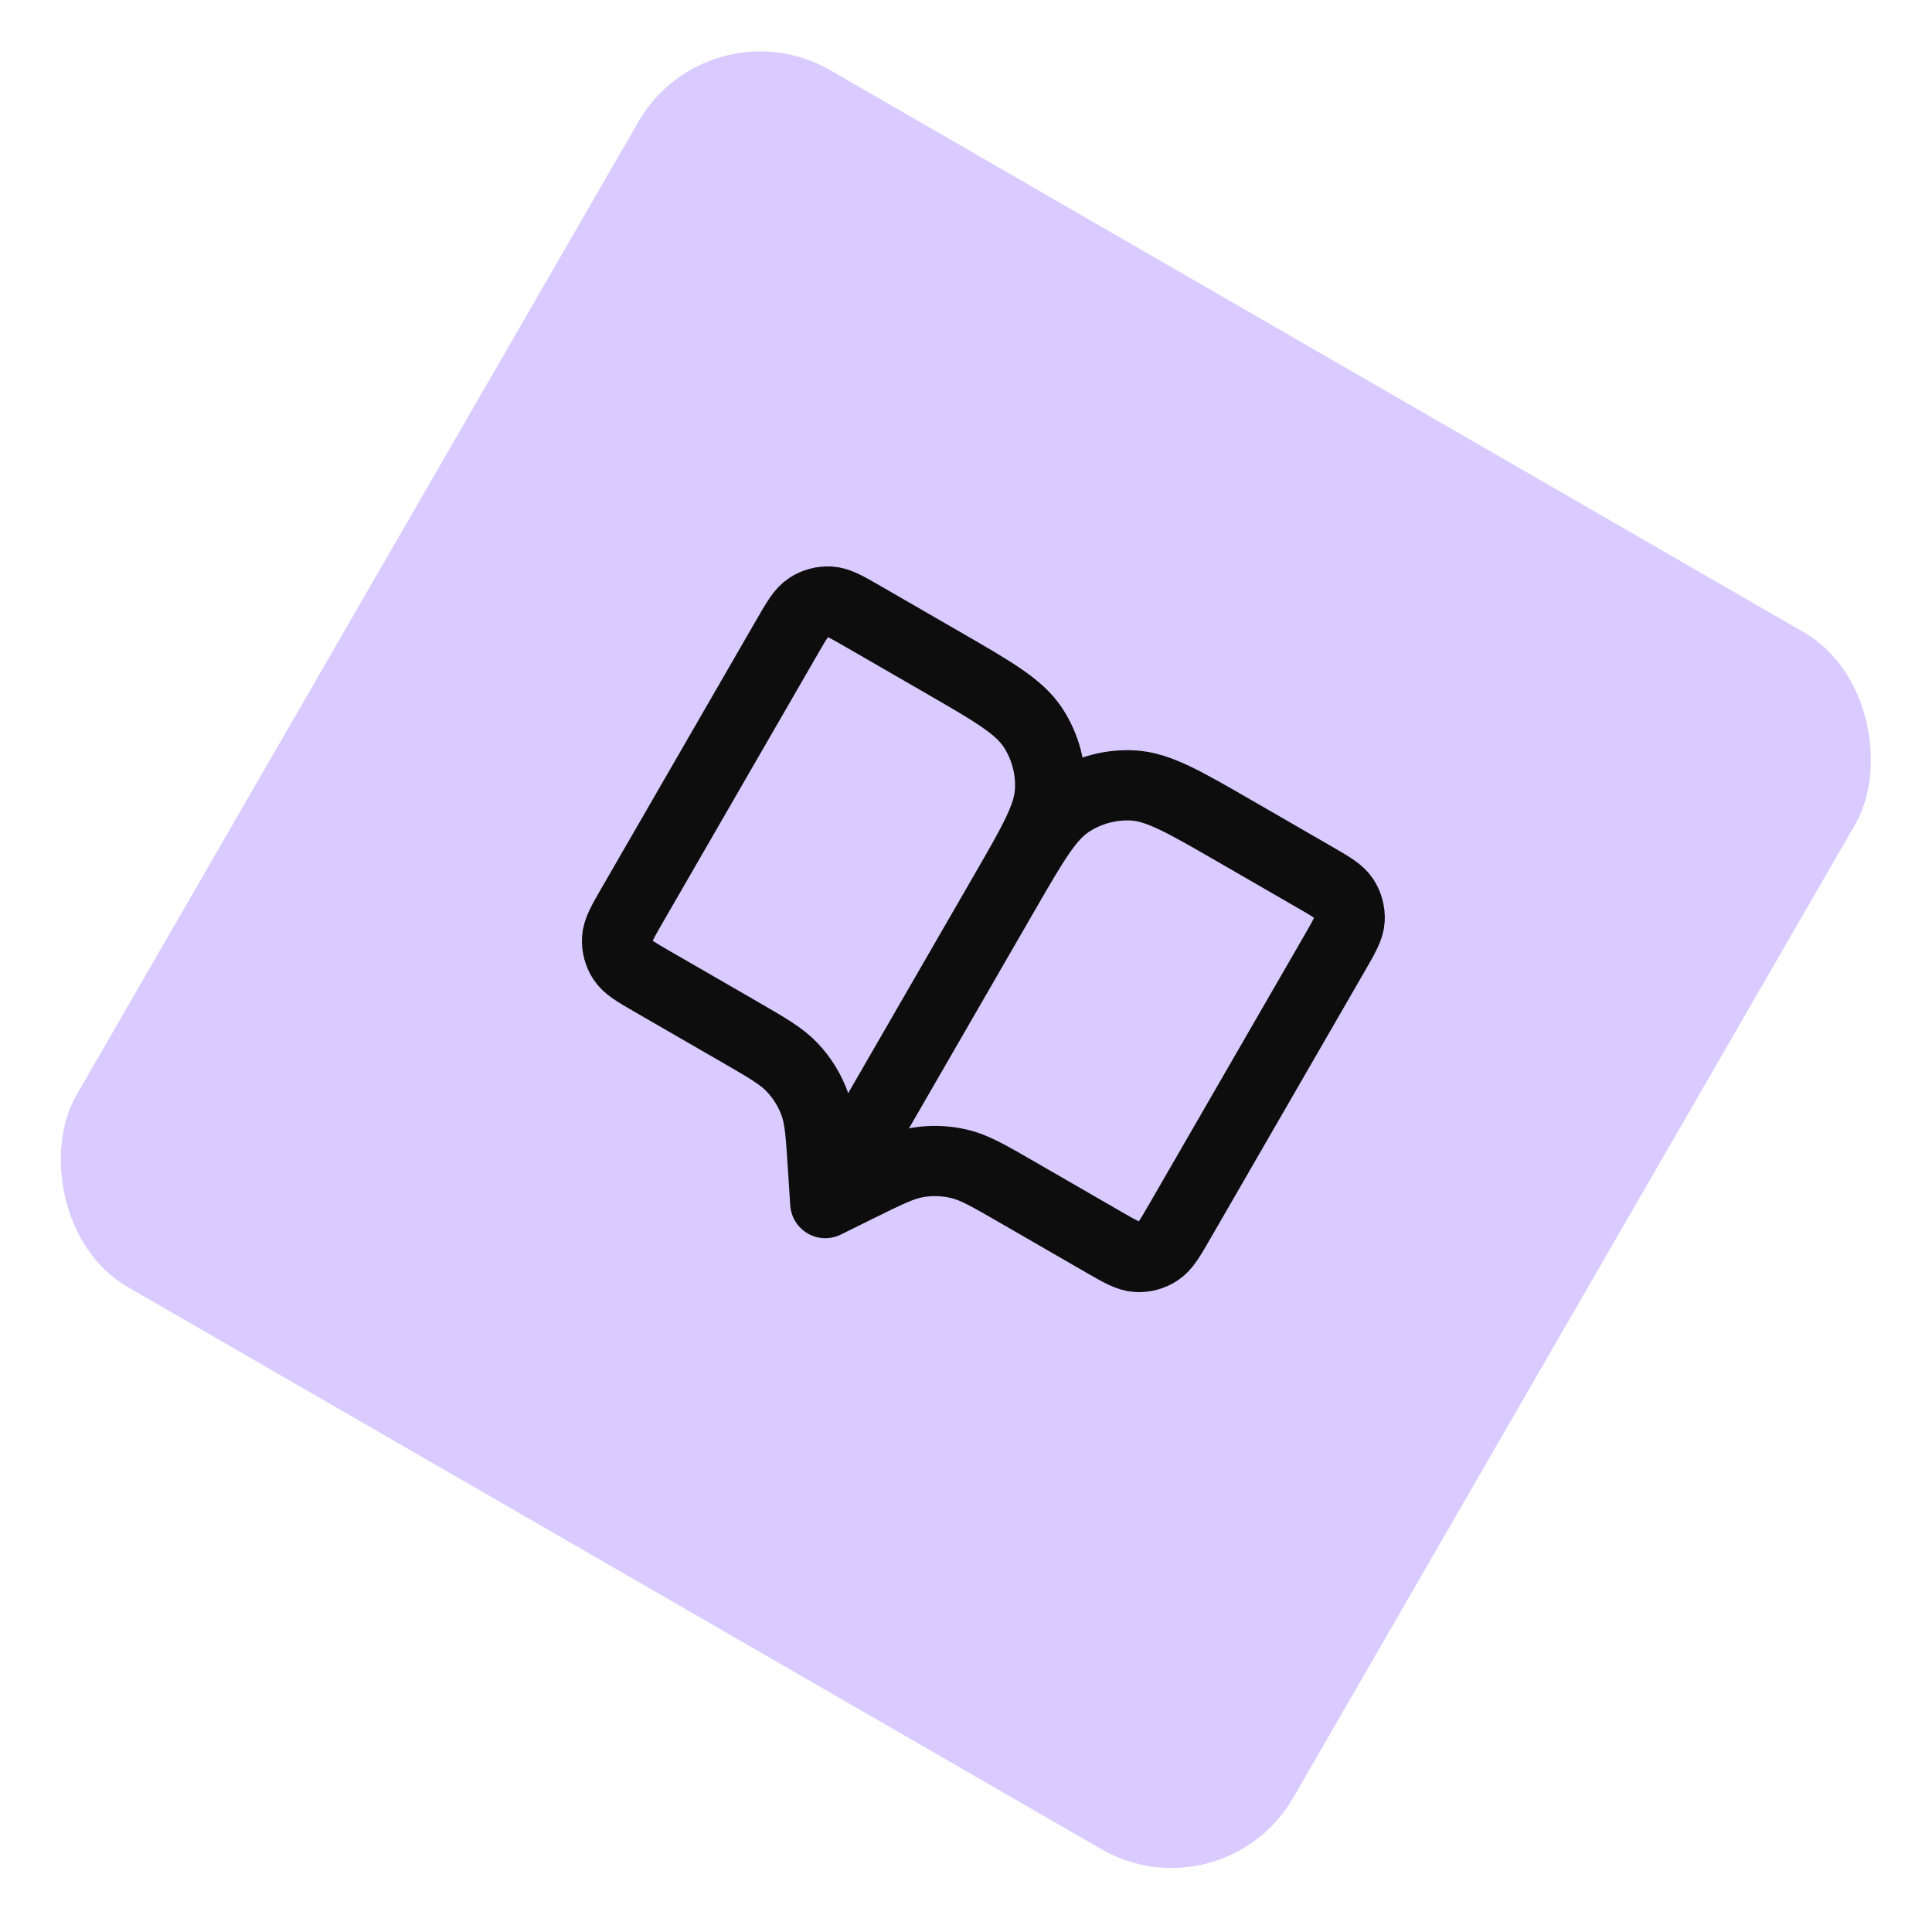
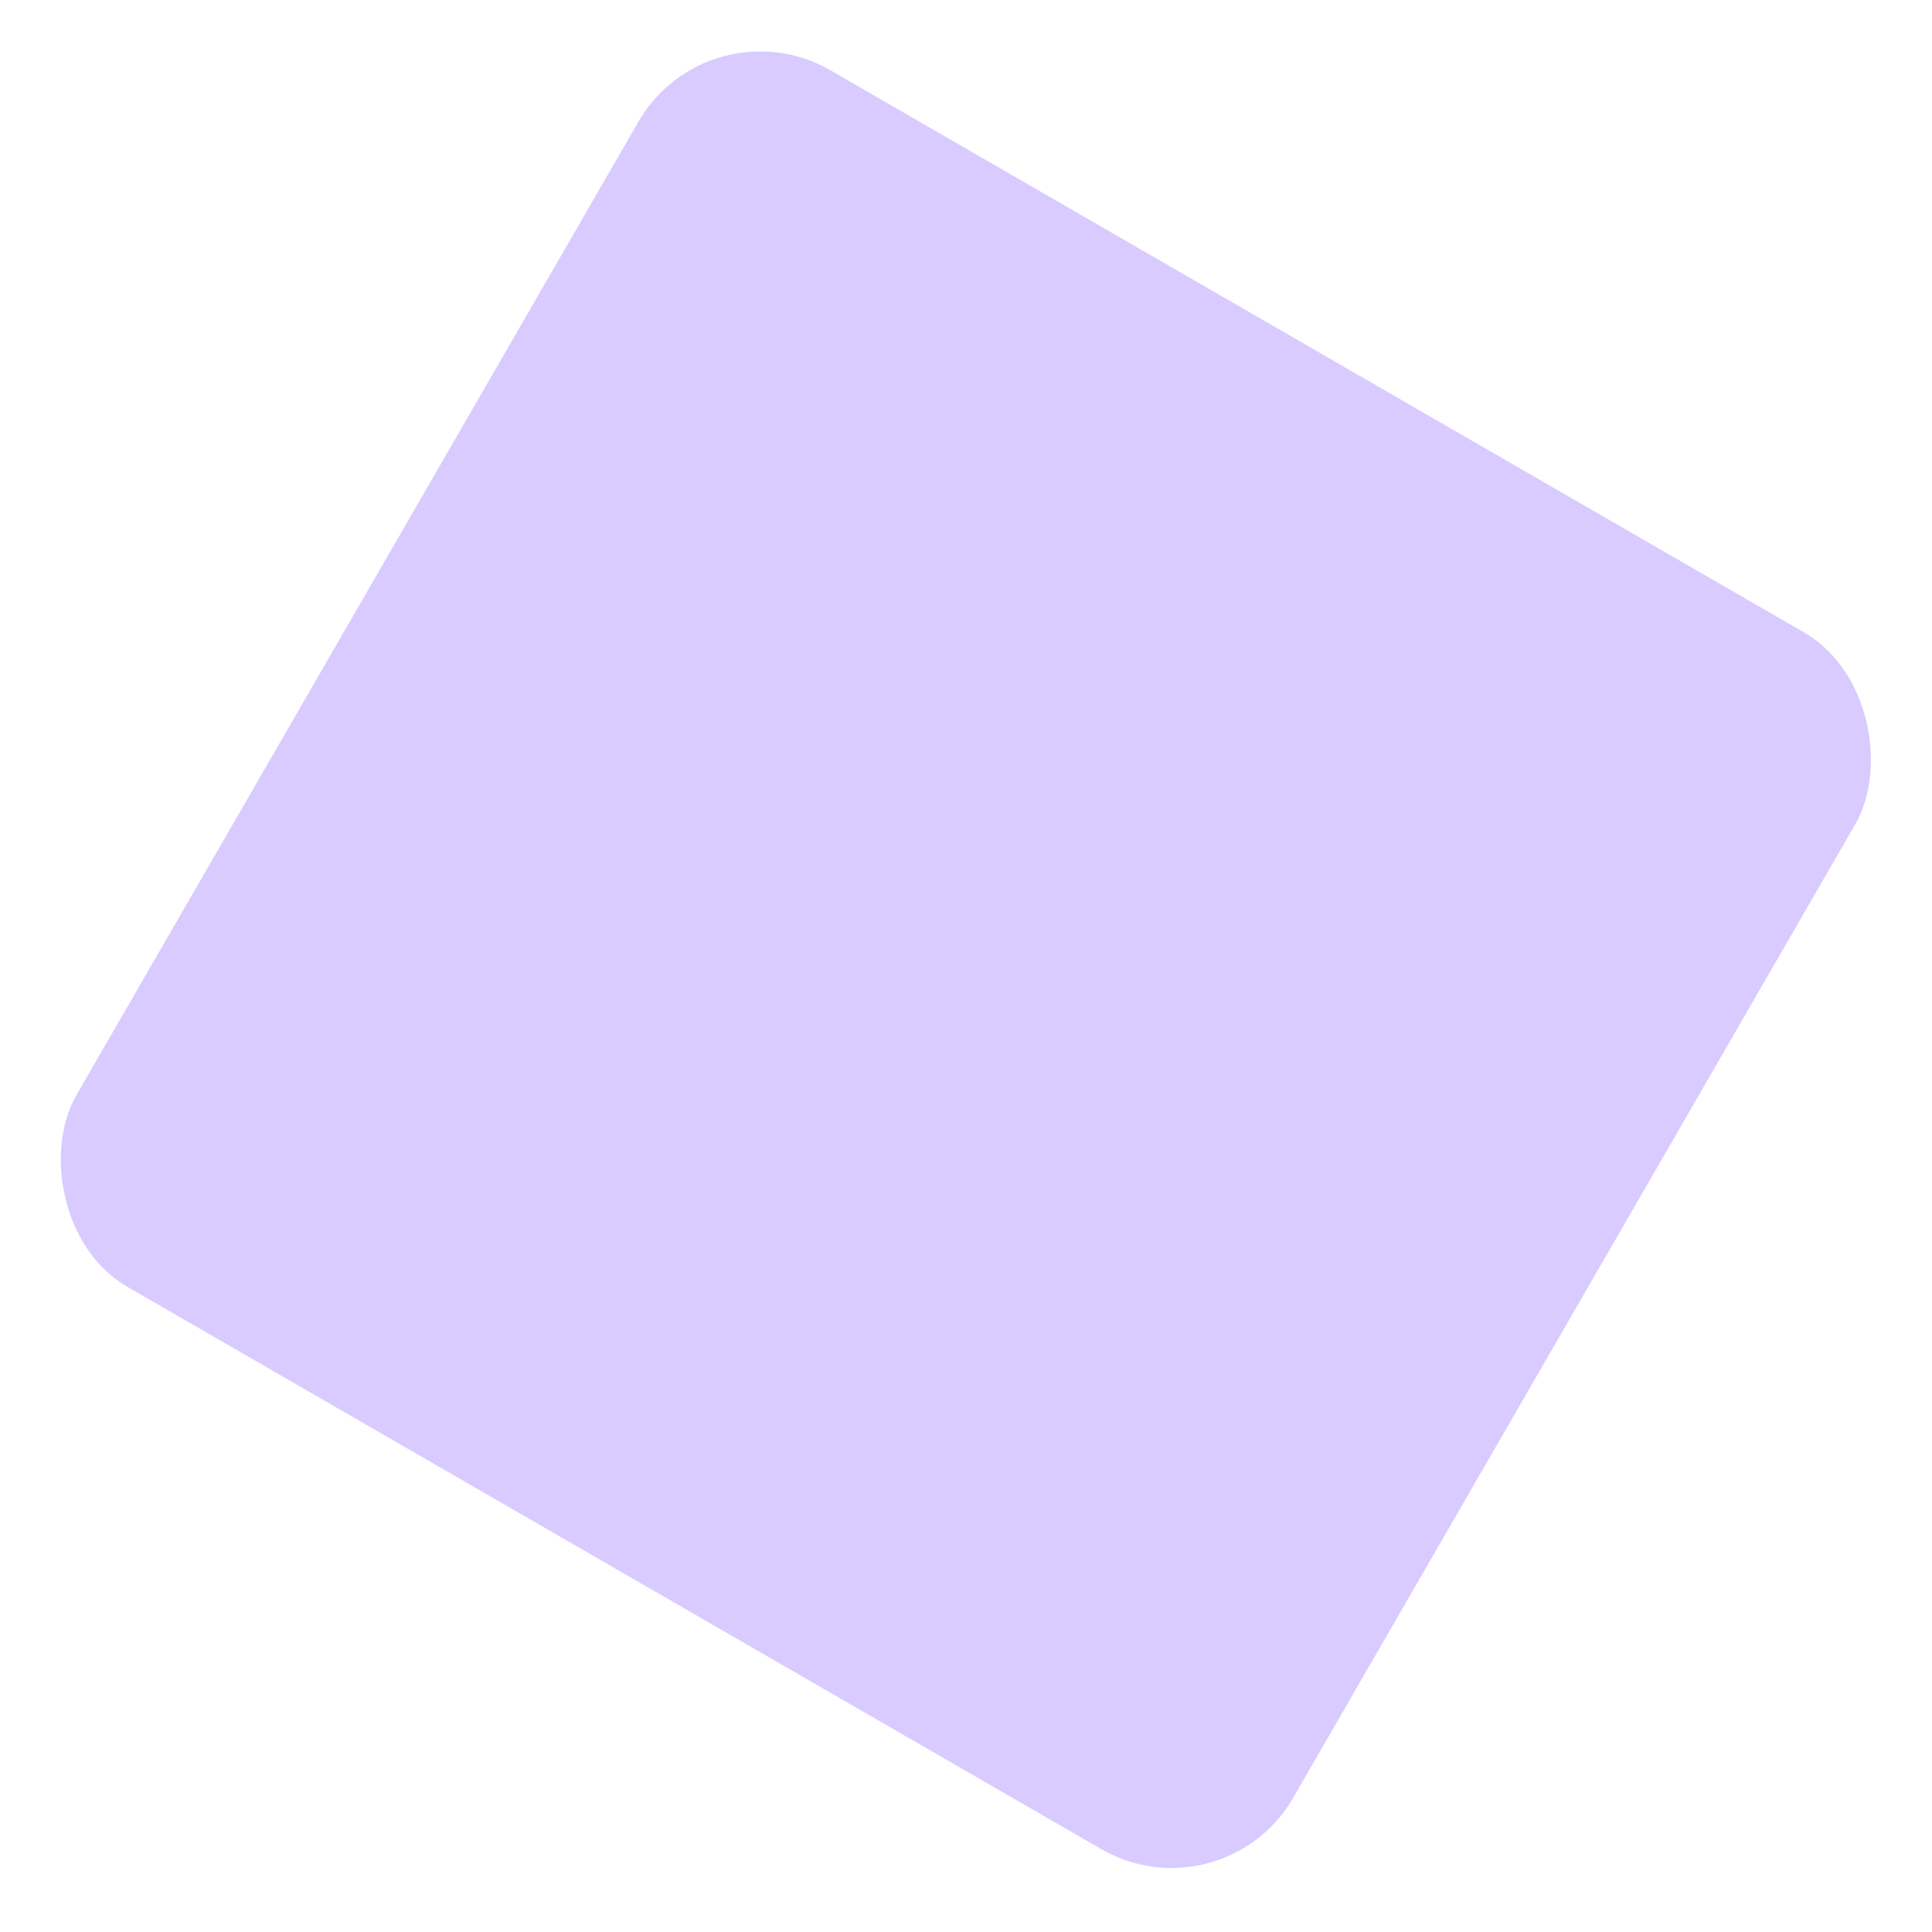
<svg xmlns="http://www.w3.org/2000/svg" width="110" height="110" viewBox="0 0 110 110" fill="none">
  <rect x="40.35" width="80" height="80" rx="8" transform="rotate(30 40.35 0)" fill="#D9CBFF" />
  <g clip-path="url(#clip0_41_18326)">
-     <path d="M57.189 50.83L46.989 68.497M57.189 50.83C58.869 47.921 59.709 46.466 60.917 45.681C61.979 44.991 63.232 44.654 64.497 44.72C65.938 44.797 67.393 45.637 70.303 47.317L74.806 49.917C75.776 50.477 76.261 50.757 76.523 51.159C76.752 51.514 76.862 51.931 76.843 52.353C76.817 52.833 76.537 53.318 75.977 54.288L67.177 69.53C66.617 70.5 66.337 70.985 65.933 71.246C65.579 71.476 65.162 71.588 64.741 71.566C64.263 71.542 63.778 71.262 62.809 70.703L57.903 67.87C56.276 66.931 55.46 66.46 54.593 66.259C53.825 66.081 53.03 66.055 52.253 66.183C51.374 66.33 50.531 66.746 48.848 67.578L46.989 68.497M57.189 50.83C58.869 47.921 59.709 46.466 59.785 45.027C59.851 43.761 59.515 42.508 58.825 41.445C58.04 40.237 56.585 39.397 53.675 37.717L49.172 35.117C48.202 34.557 47.717 34.277 47.237 34.251C46.815 34.229 46.397 34.341 46.043 34.571C45.64 34.833 45.36 35.318 44.8 36.288L36 51.53C35.44 52.5 35.16 52.985 35.135 53.465C35.113 53.886 35.225 54.304 35.455 54.658C35.717 55.061 36.2 55.34 37.168 55.899L42.075 58.732C43.702 59.671 44.514 60.14 45.123 60.792C45.662 61.367 46.086 62.045 46.362 62.782C46.675 63.614 46.735 64.545 46.853 66.405L46.989 68.497" stroke="#0D0D0D" stroke-width="4" stroke-linecap="round" stroke-linejoin="round" />
-   </g>
+     </g>
  <defs>
    <clipPath id="clip0_41_18326">
      <rect width="48" height="48" fill="white" transform="translate(46.205 21.856) rotate(30)" />
    </clipPath>
  </defs>
</svg>